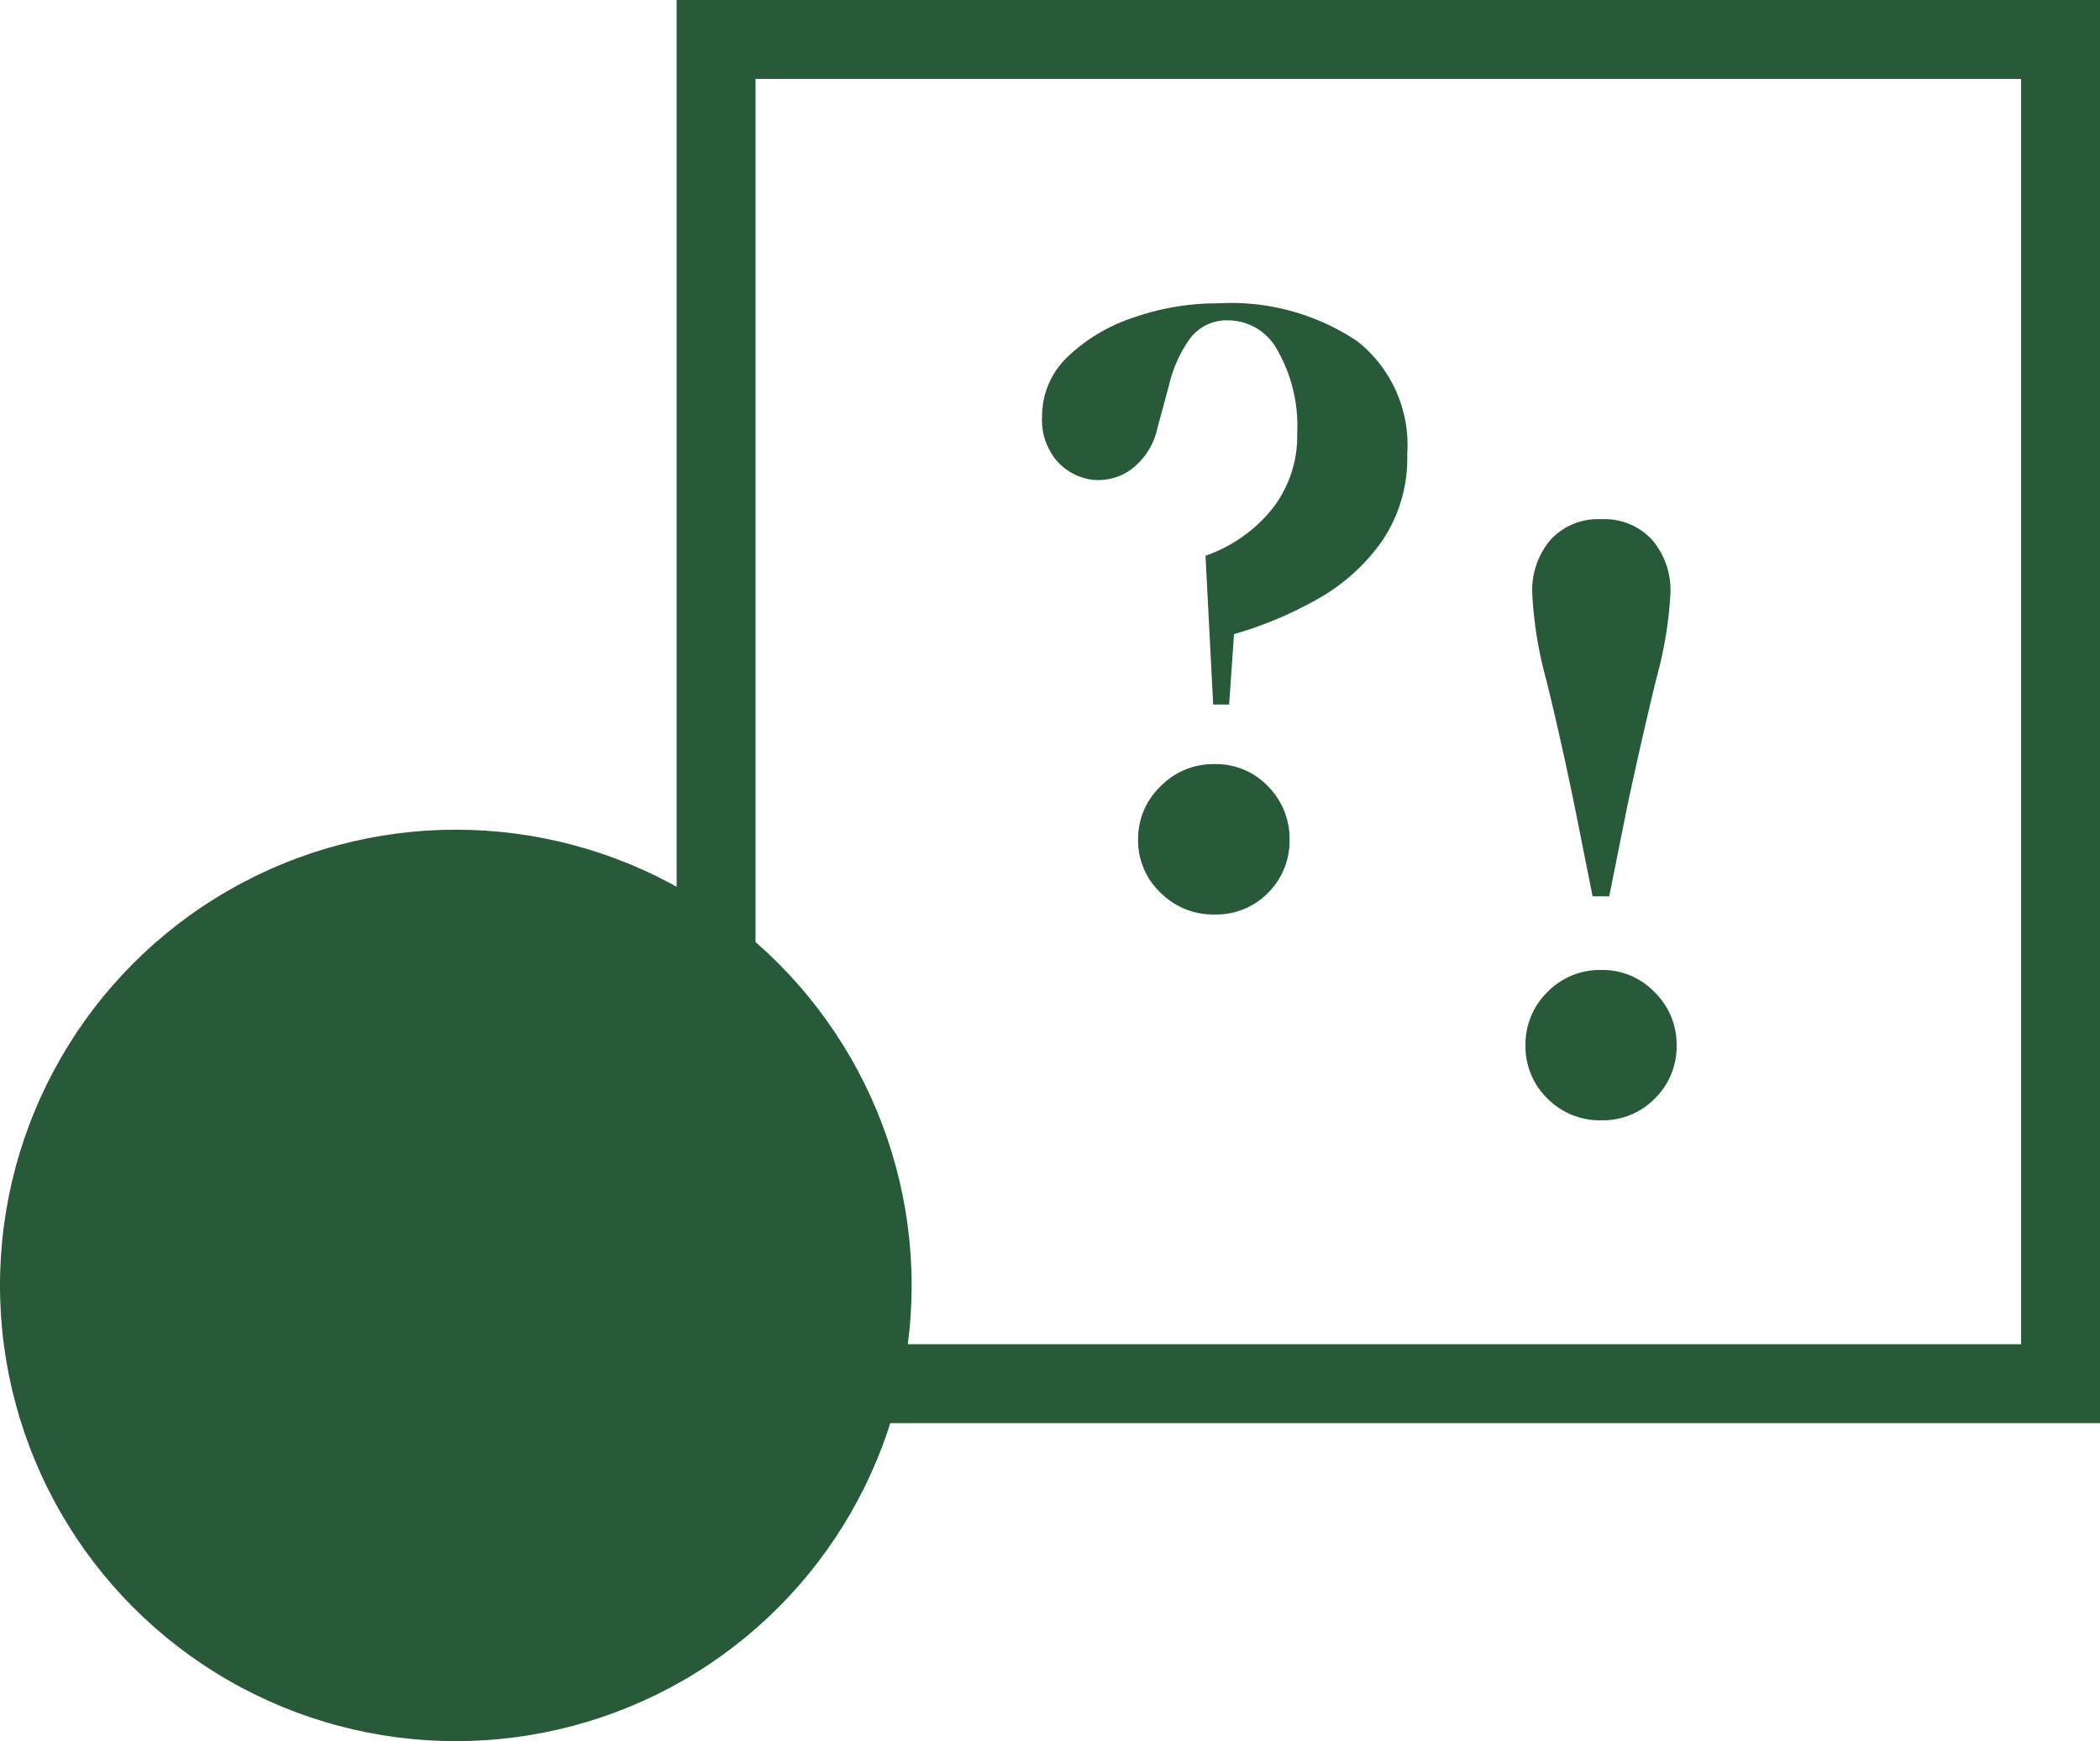
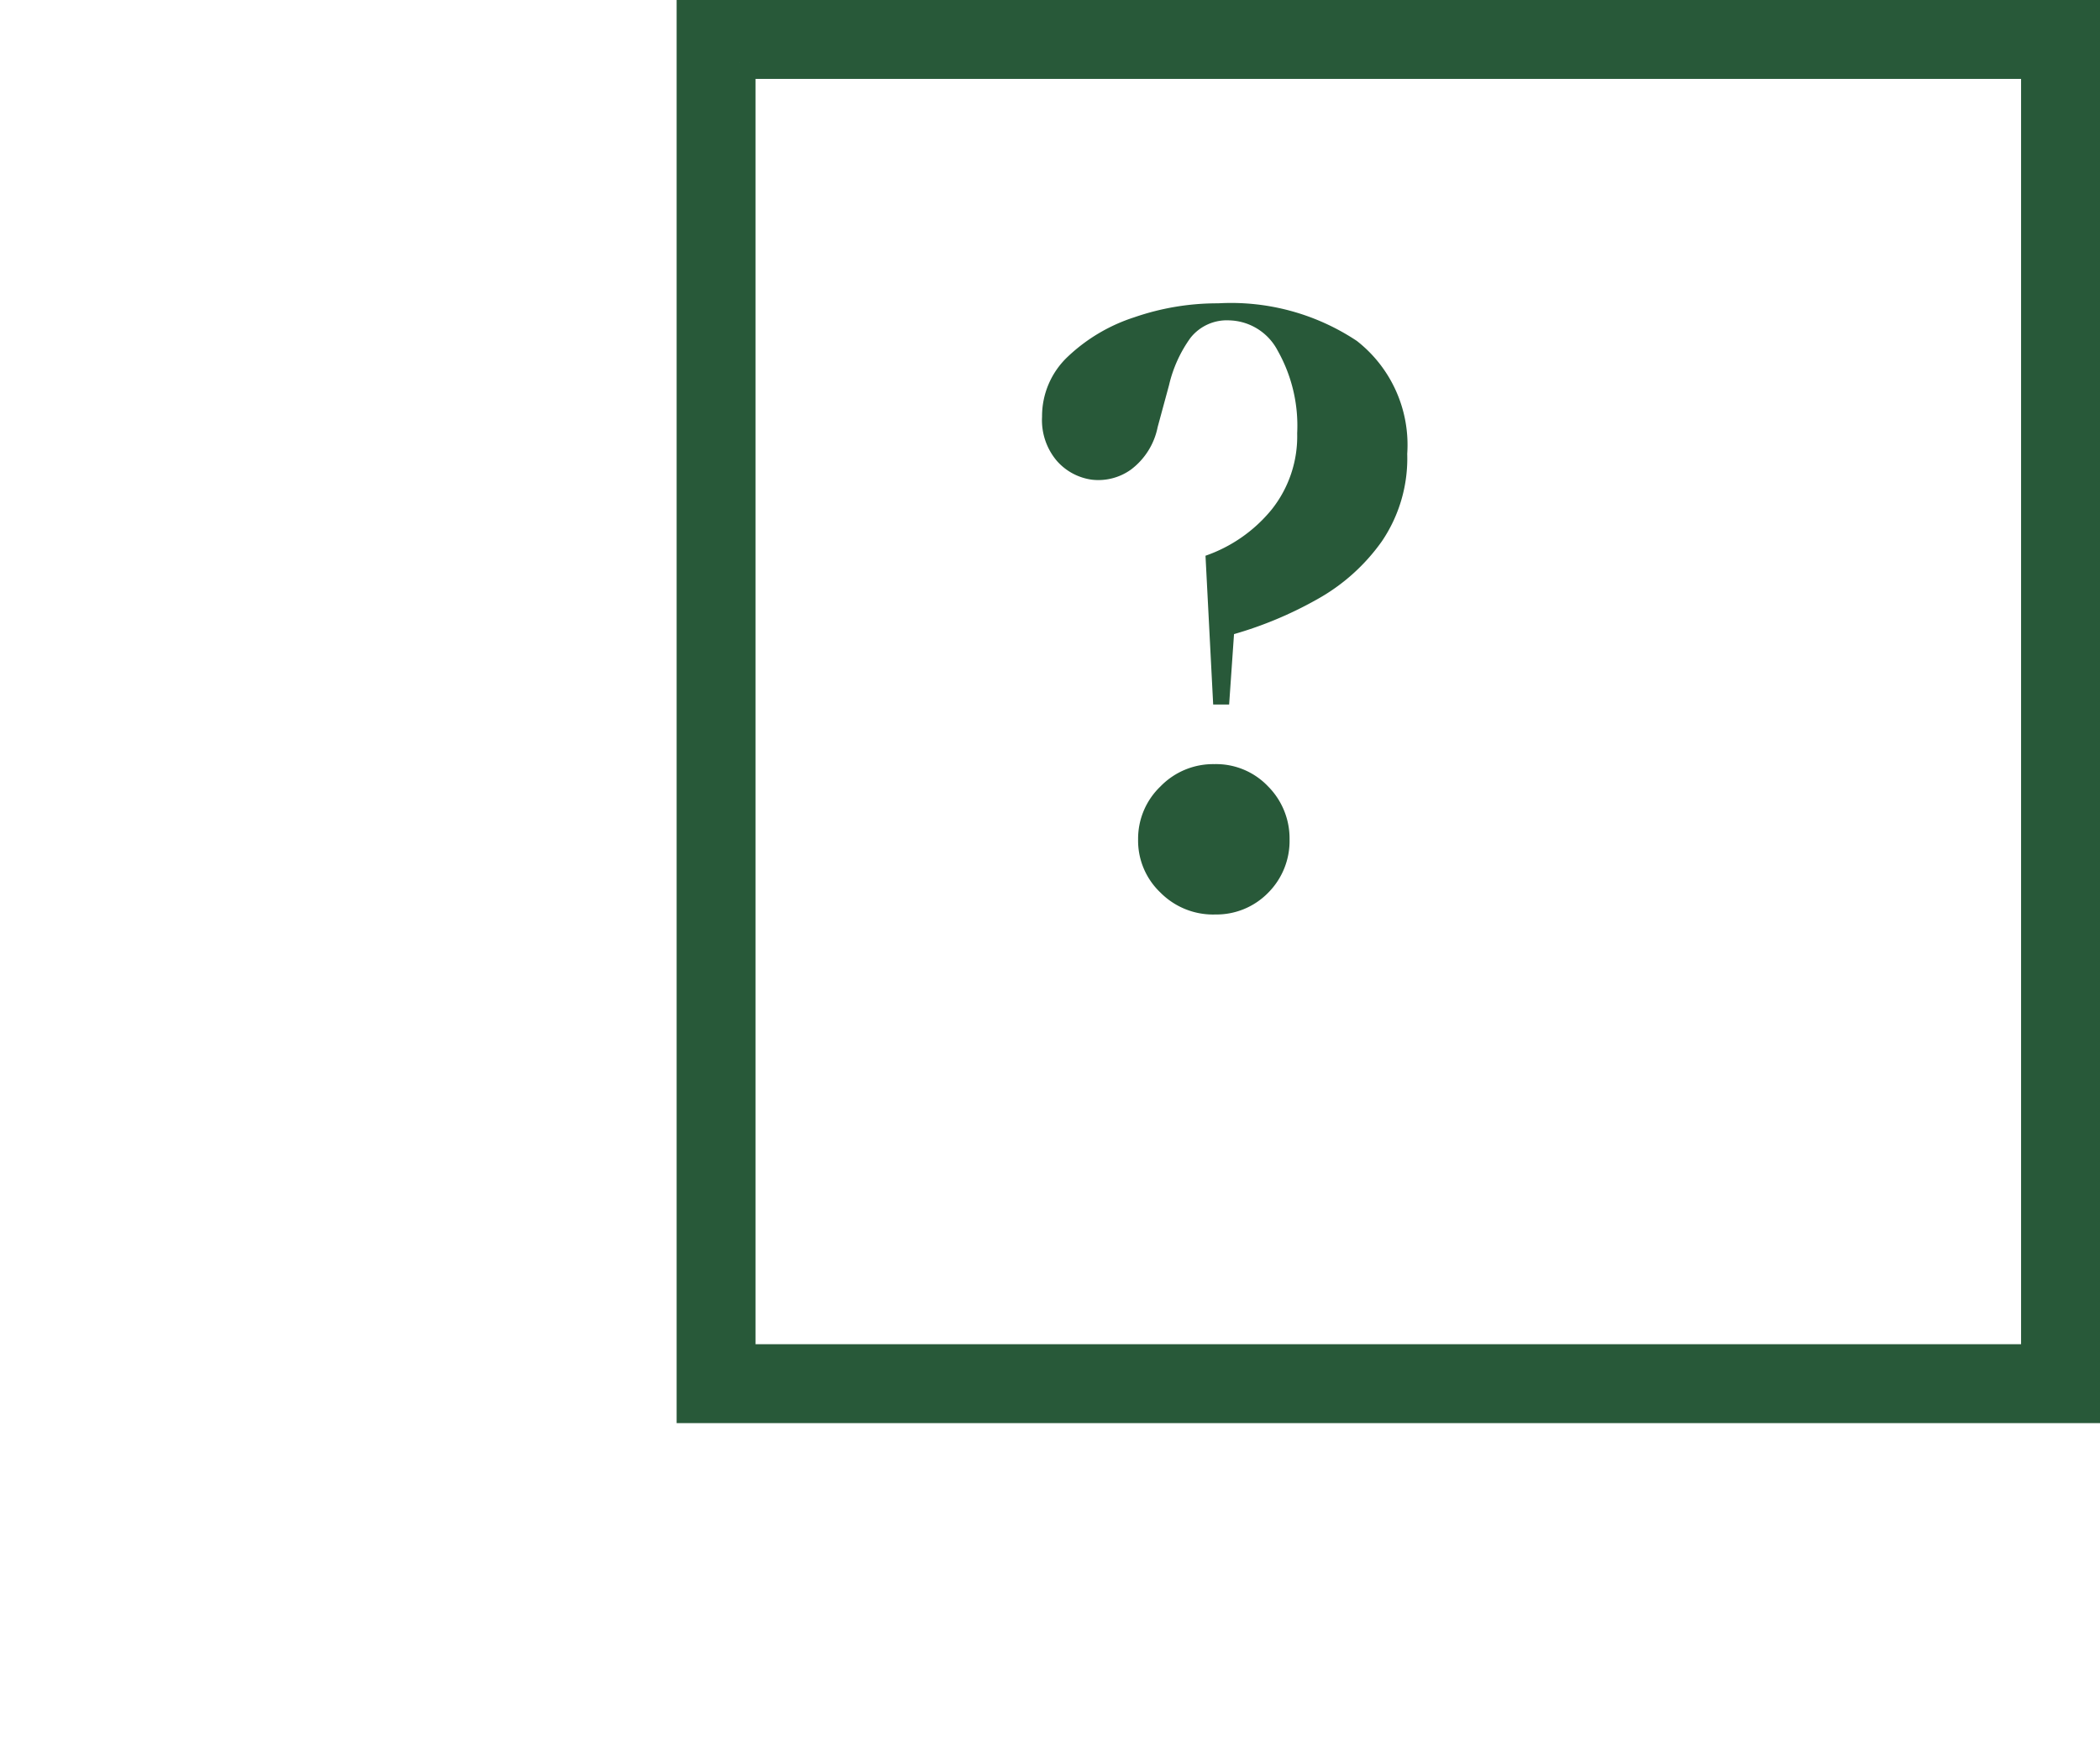
<svg xmlns="http://www.w3.org/2000/svg" width="32.25" height="26.744" viewBox="0 0 32.25 26.744">
  <g id="Gruppe_258" data-name="Gruppe 258" transform="translate(5691.5 -1791.961)">
    <path id="Pfad_154" data-name="Pfad 154" d="M3.6-5.459,3.482-7.744A2.271,2.271,0,0,0,4.5-8.456a1.805,1.805,0,0,0,.39-1.169,2.347,2.347,0,0,0-.3-1.27.863.863,0,0,0-.739-.464.712.712,0,0,0-.6.269,2.024,2.024,0,0,0-.329.726l-.175.645a1.08,1.08,0,0,1-.41.652.859.859,0,0,1-.6.155A.872.872,0,0,1,1.2-9.2a.965.965,0,0,1-.228-.679,1.256,1.256,0,0,1,.4-.927,2.675,2.675,0,0,1,1.015-.6,3.9,3.9,0,0,1,1.29-.215,3.487,3.487,0,0,1,2.13.578,2.027,2.027,0,0,1,.773,1.734,2.268,2.268,0,0,1-.39,1.344,3.009,3.009,0,0,1-1,.894,5.914,5.914,0,0,1-1.27.531L3.845-5.459Zm.013,3.226A1.138,1.138,0,0,1,2.79-2.57a1.1,1.1,0,0,1-.343-.82A1.111,1.111,0,0,1,2.79-4.2a1.126,1.126,0,0,1,.827-.343,1.1,1.1,0,0,1,.827.343,1.134,1.134,0,0,1,.329.813,1.127,1.127,0,0,1-.329.82A1.109,1.109,0,0,1,3.617-2.234Z" transform="translate(-5676.469 1808.241)" fill="#285939" />
-     <path id="Pfad_153" data-name="Pfad 153" d="M2.529-11.424a.992.992,0,0,1,.779.316,1.194,1.194,0,0,1,.282.827,6.136,6.136,0,0,1-.215,1.3q-.215.88-.443,1.942L2.65-5.631H2.395L2.113-7.043Q1.9-8.078,1.683-8.958a6.152,6.152,0,0,1-.215-1.324,1.194,1.194,0,0,1,.282-.827A.992.992,0,0,1,2.529-11.424Zm0,9.233A1.131,1.131,0,0,1,1.7-2.527a1.115,1.115,0,0,1-.336-.82A1.122,1.122,0,0,1,1.7-4.16,1.12,1.12,0,0,1,2.529-4.5a1.1,1.1,0,0,1,.82.343,1.122,1.122,0,0,1,.336.813,1.115,1.115,0,0,1-.336.82A1.115,1.115,0,0,1,2.529-2.191Z" transform="translate(-5669.437 1811.36)" fill="#285939" />
    <g id="Gruppe_257" data-name="Gruppe 257" transform="translate(-6923.859 -293.789)">
      <path id="Rechteck_69" data-name="Rechteck 69" d="M.712.712V20.647H20.647V.712H.712M0,0H21.359V21.359H0Z" transform="translate(1243 2086)" fill="#285939" stroke="#285939" stroke-width="0.5" />
    </g>
-     <circle id="Ellipse_70" data-name="Ellipse 70" cx="7" cy="7" r="7" transform="translate(-5691.5 1804.705)" fill="#285939" />
  </g>
</svg>